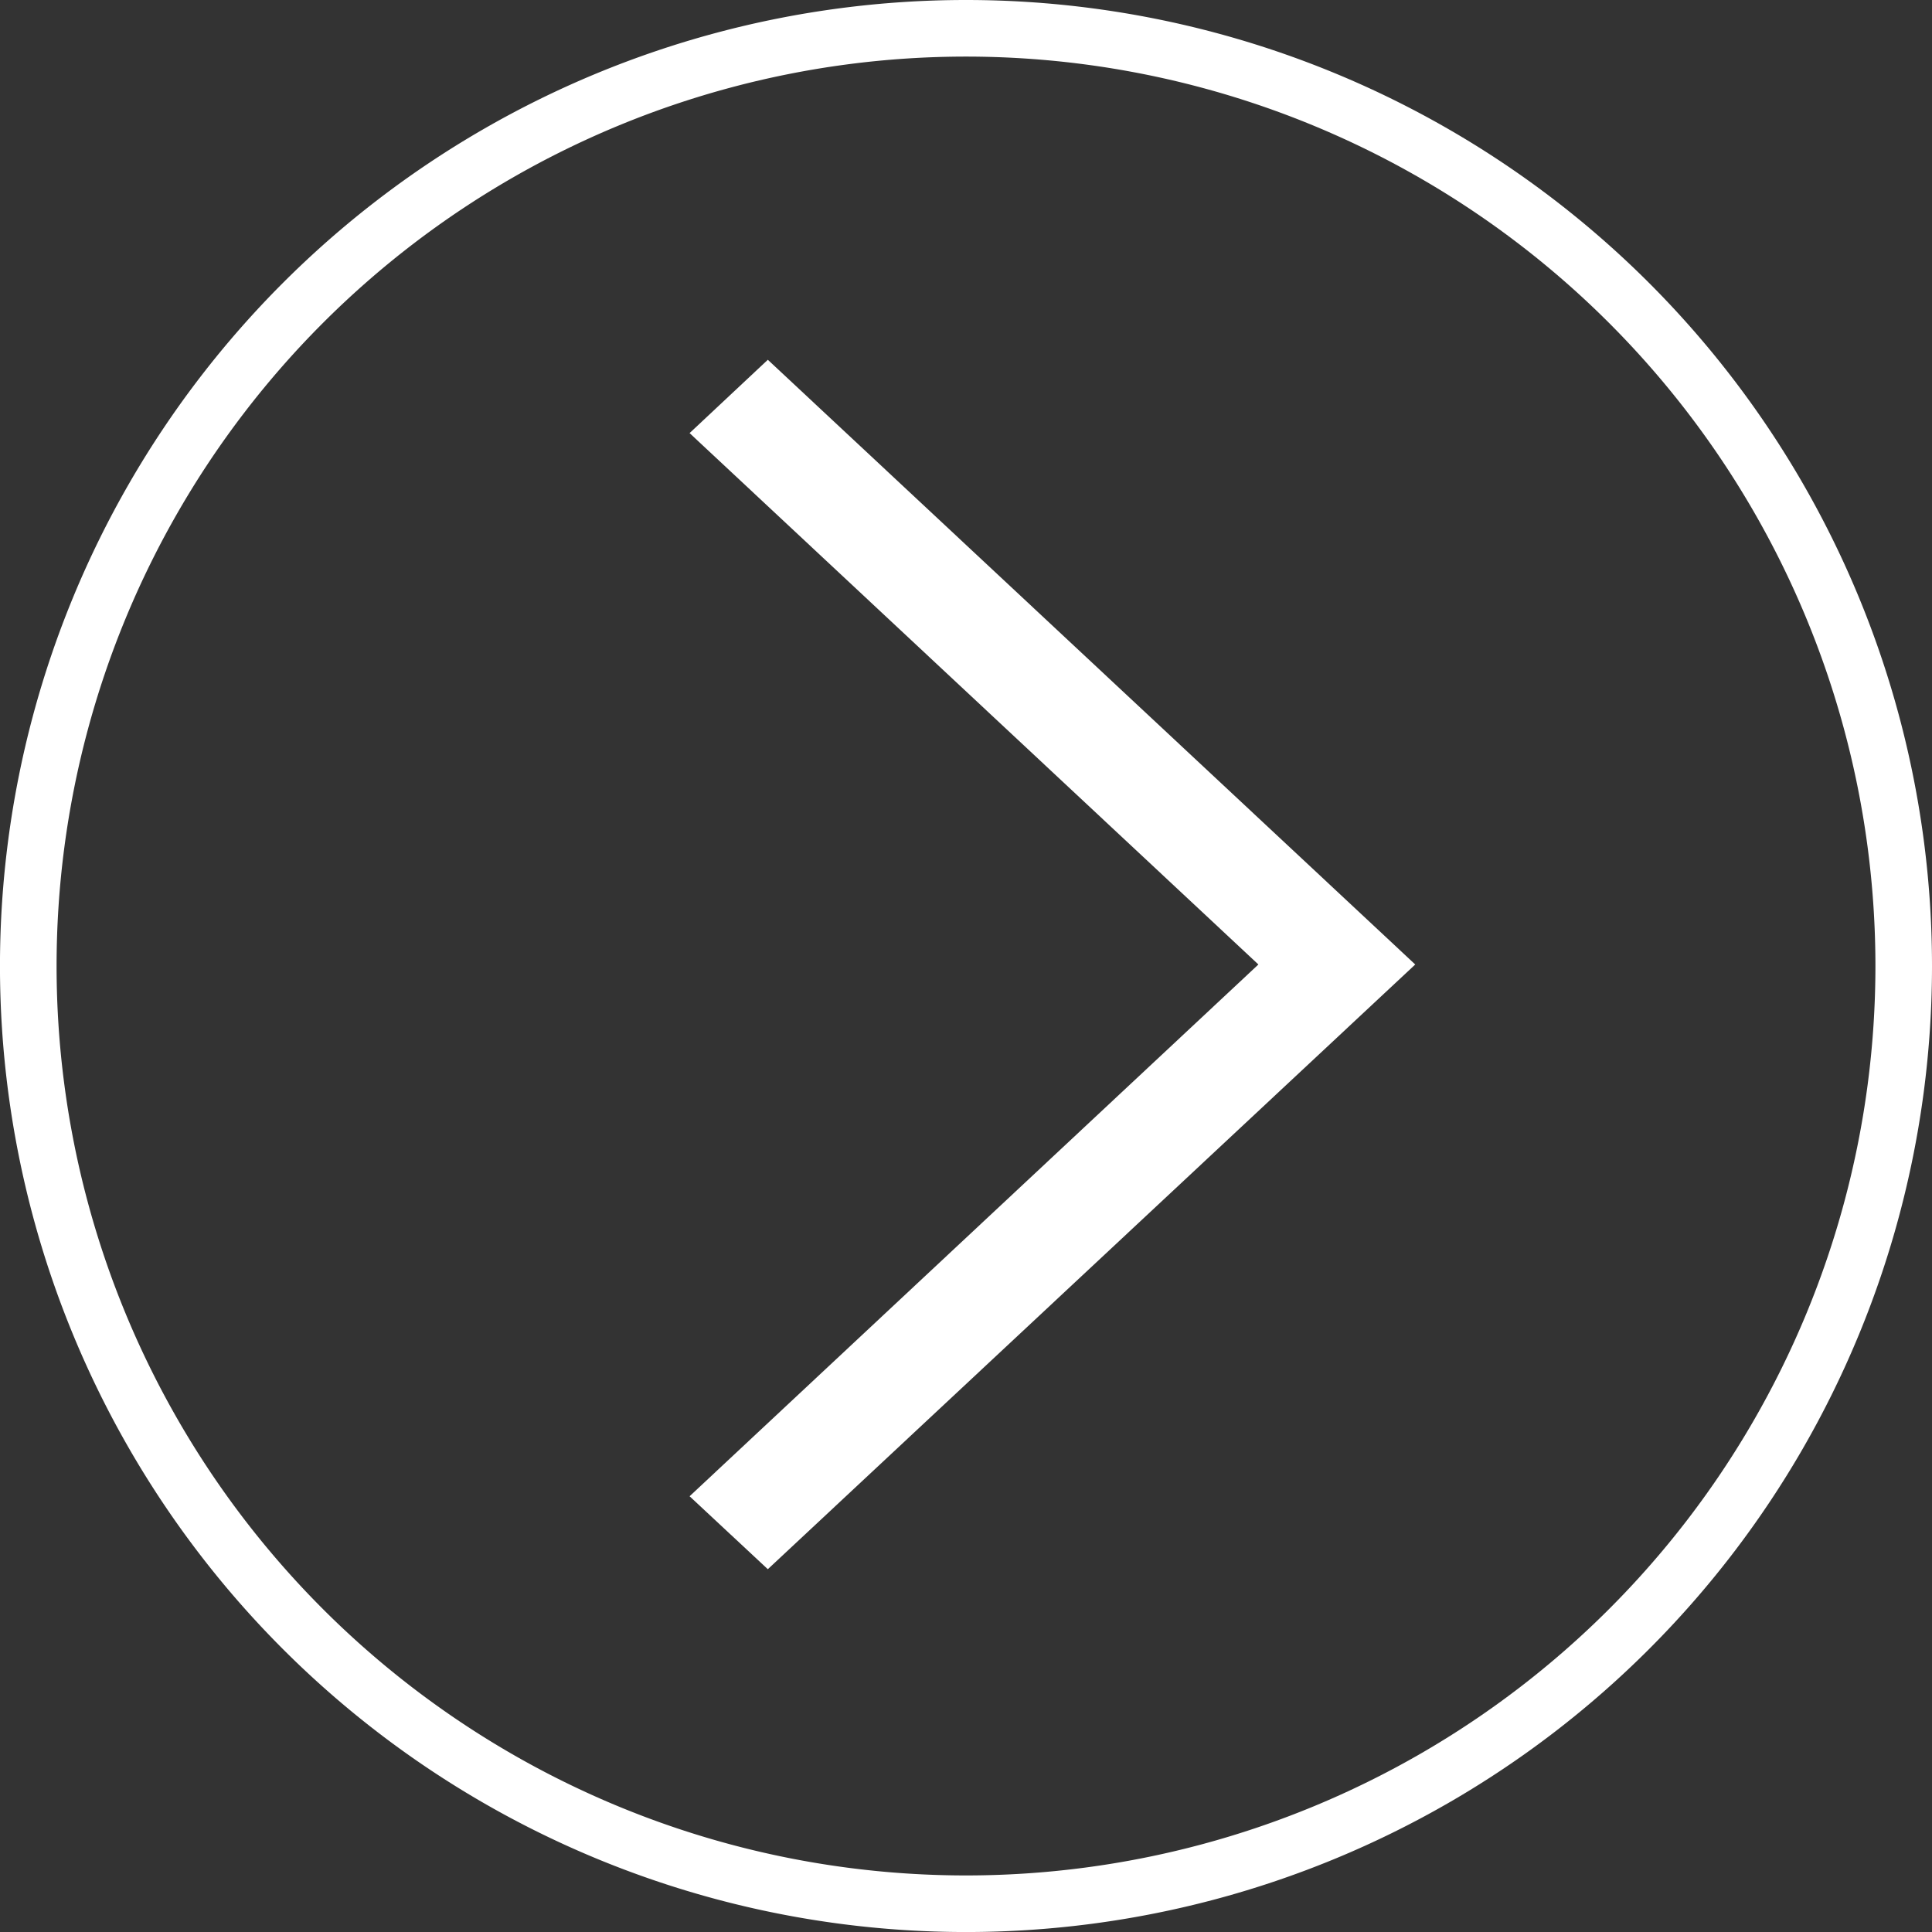
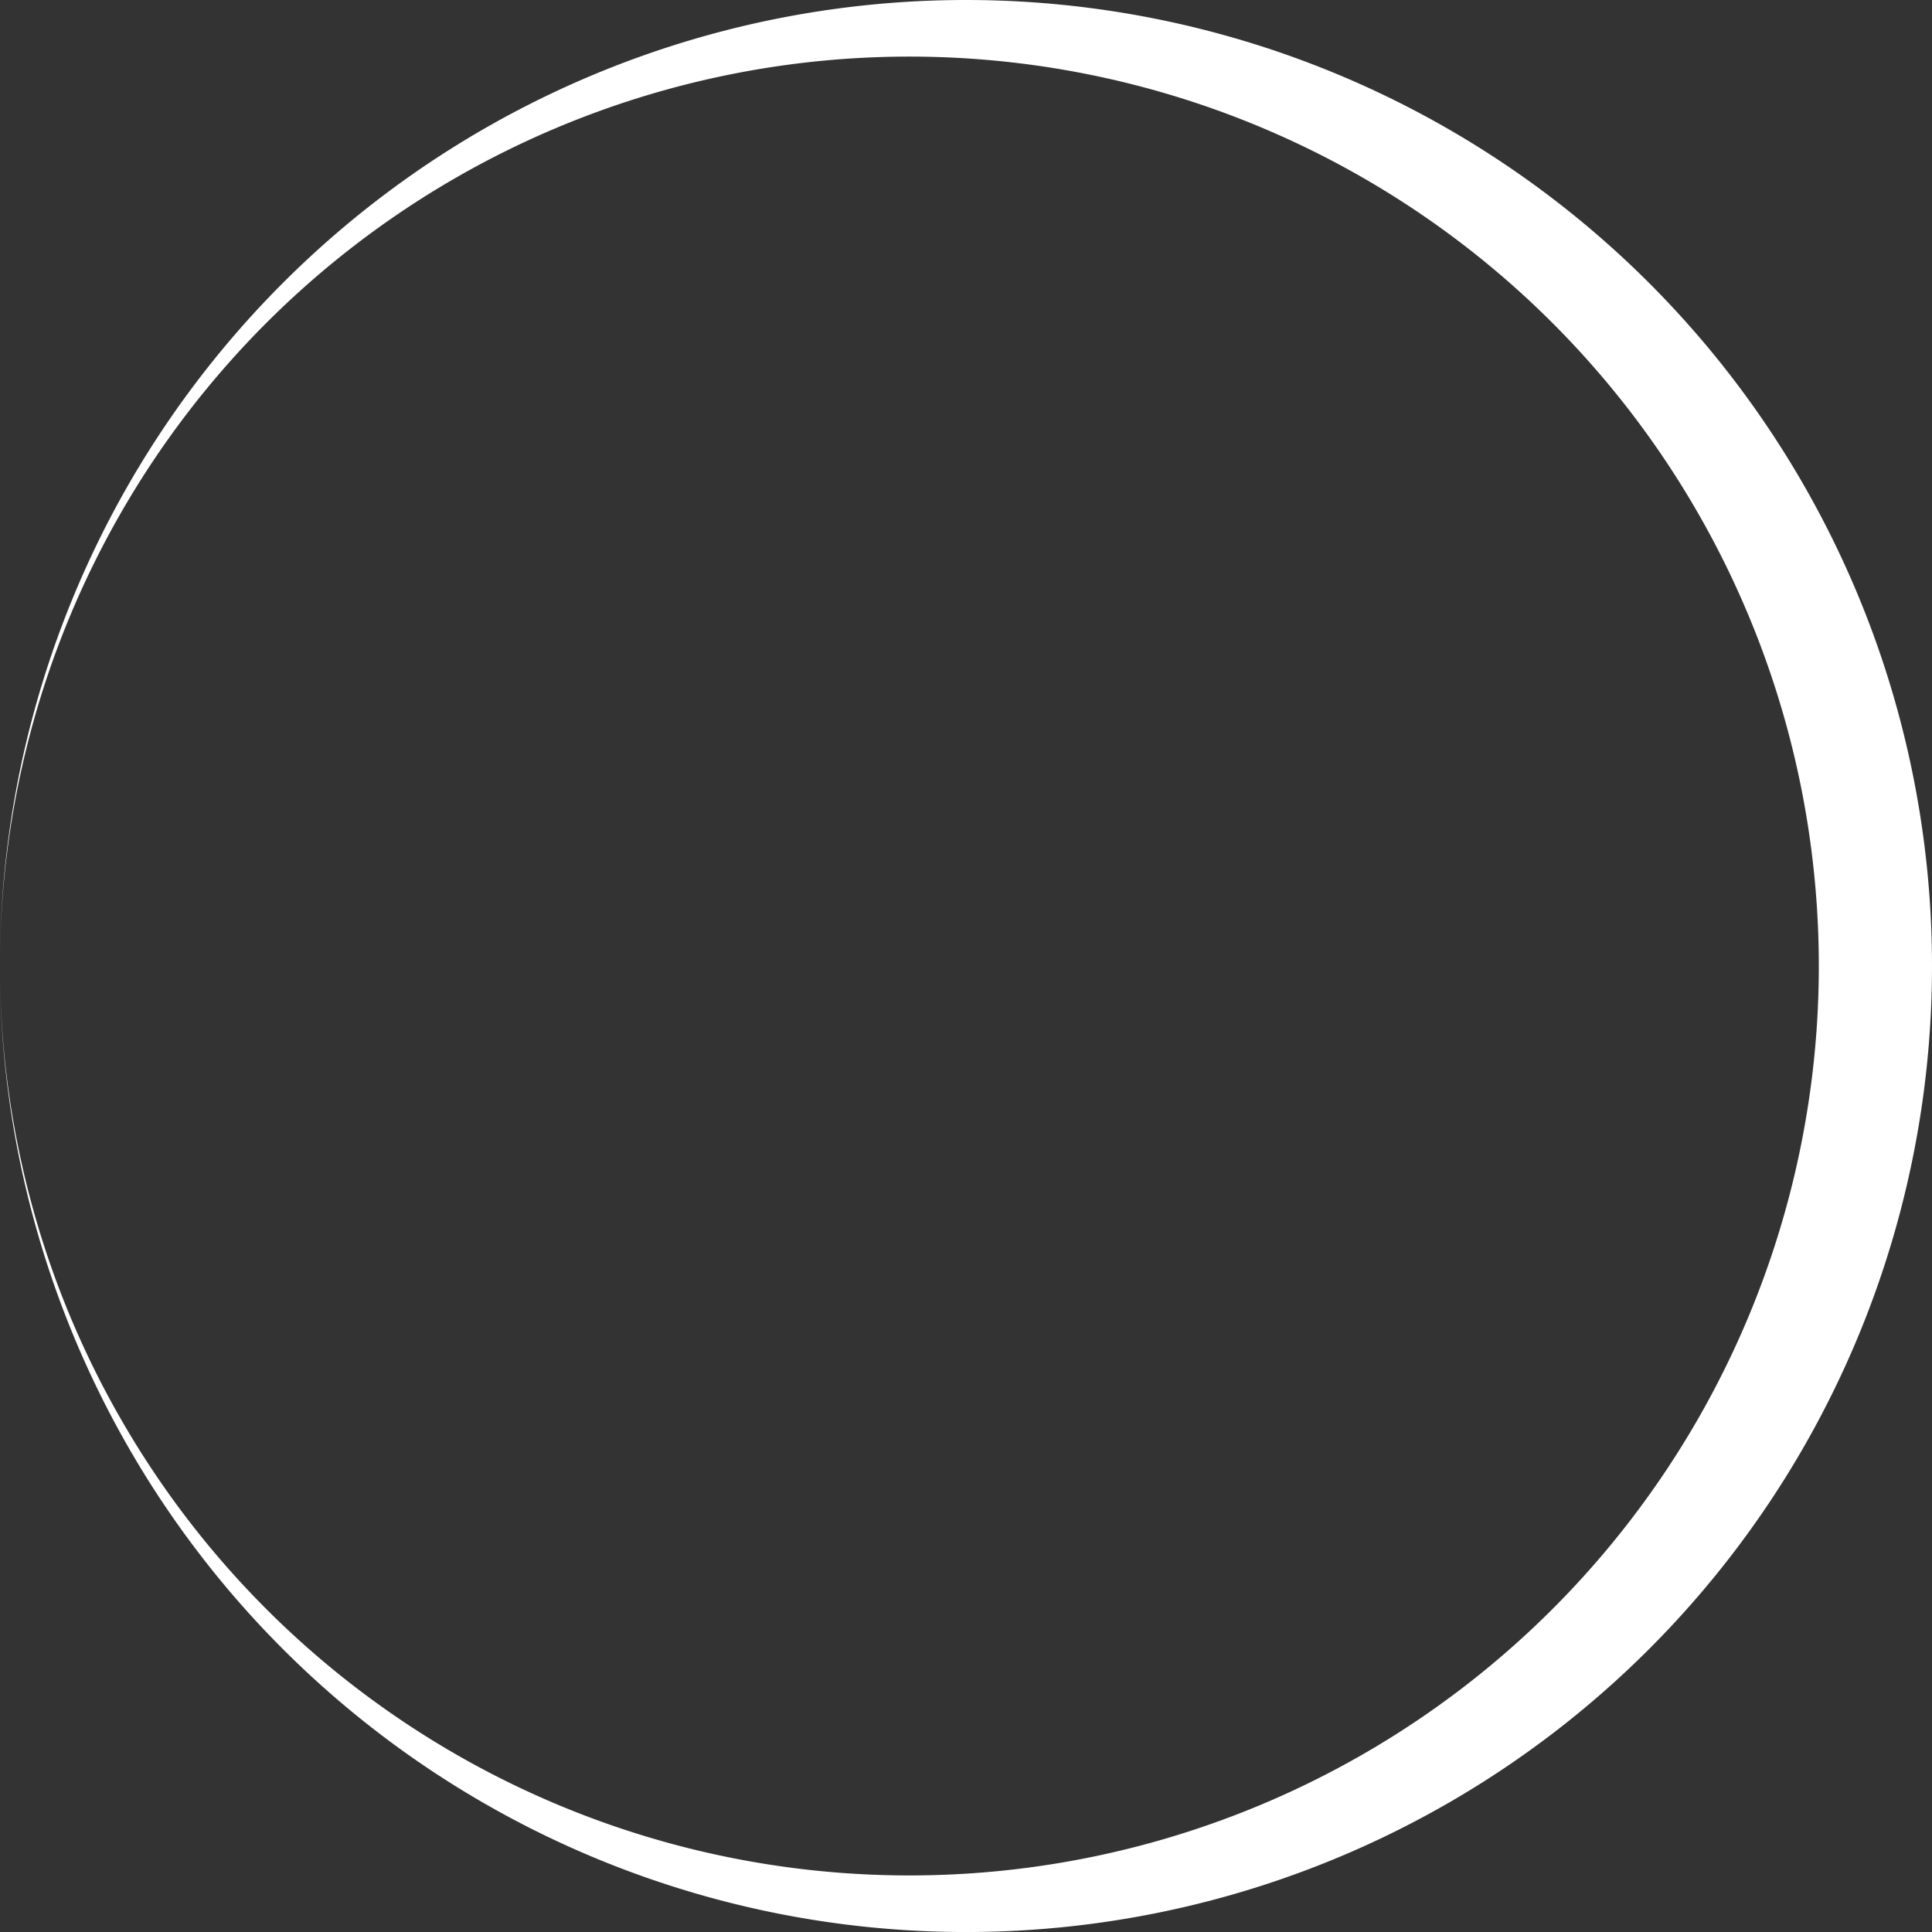
<svg xmlns="http://www.w3.org/2000/svg" xmlns:ns1="http://sodipodi.sourceforge.net/DTD/sodipodi-0.dtd" xmlns:ns2="http://www.inkscape.org/namespaces/inkscape" width="64" height="64" viewBox="0 0 16.933 16.933" version="1.1" id="svg972" ns1:docname="icon__arrow--right.svg" ns2:version="0.92.2 5c3e80d, 2017-08-06">
  <rect x="0" y="0" width="16.933" height="16.933" fill="#333333" stroke="none" />
  <defs id="defs966" />
  <ns1:namedview id="base" pagecolor="#ffffff" bordercolor="#666666" borderopacity="1.0" ns2:pageopacity="0.0" ns2:pageshadow="2" ns2:zoom="1" ns2:cx="-94.571429" ns2:cy="35" ns2:document-units="mm" ns2:current-layer="layer1" showgrid="false" units="px" ns2:window-width="1125" ns2:window-height="807" ns2:window-x="74" ns2:window-y="55" ns2:window-maximized="0" />
  <g ns2:label="Livello 1" ns2:groupmode="layer" id="layer1" transform="translate(0,-280.067)">
    <g id="g1538" transform="matrix(0,-0.125,0.125,0,-28.824,291.444)" style="fill:#ffffff">
-       <path id="path819" d="m 23.283,230.59 a 67.733,67.733 0 0 0 -67.733,67.733 67.733,67.733 0 0 0 67.733,67.733 67.733,67.733 0 0 0 67.733,-67.733 67.733,67.733 0 0 0 -67.733,-67.733 z m 0,3.969 a 63.765,63.765 0 0 1 63.765,63.765 63.765,63.765 0 0 1 -63.765,63.765 63.765,63.765 0 0 1 -63.765,-63.765 63.765,63.765 0 0 1 63.765,-63.765 z" style="opacity:1;vector-effect:none;fill:#ffffff;fill-opacity:1;stroke:none;stroke-width:0.379;stroke-linecap:butt;stroke-linejoin:miter;stroke-miterlimit:4;stroke-dasharray:none;stroke-dashoffset:0;stroke-opacity:1;paint-order:markers stroke fill" ns2:connector-curvature="0" />
-       <polygon transform="matrix(0.265,0,0,0.265,-44.45,236.543)" id="polygon2" points="256,352 96,180.7 115.3,160 256,310.5 396.6,160 416,180.7 " style="fill:#ffffff" />
+       <path id="path819" d="m 23.283,230.59 a 67.733,67.733 0 0 0 -67.733,67.733 67.733,67.733 0 0 0 67.733,67.733 67.733,67.733 0 0 0 67.733,-67.733 67.733,67.733 0 0 0 -67.733,-67.733 z a 63.765,63.765 0 0 1 63.765,63.765 63.765,63.765 0 0 1 -63.765,63.765 63.765,63.765 0 0 1 -63.765,-63.765 63.765,63.765 0 0 1 63.765,-63.765 z" style="opacity:1;vector-effect:none;fill:#ffffff;fill-opacity:1;stroke:none;stroke-width:0.379;stroke-linecap:butt;stroke-linejoin:miter;stroke-miterlimit:4;stroke-dasharray:none;stroke-dashoffset:0;stroke-opacity:1;paint-order:markers stroke fill" ns2:connector-curvature="0" />
    </g>
  </g>
</svg>